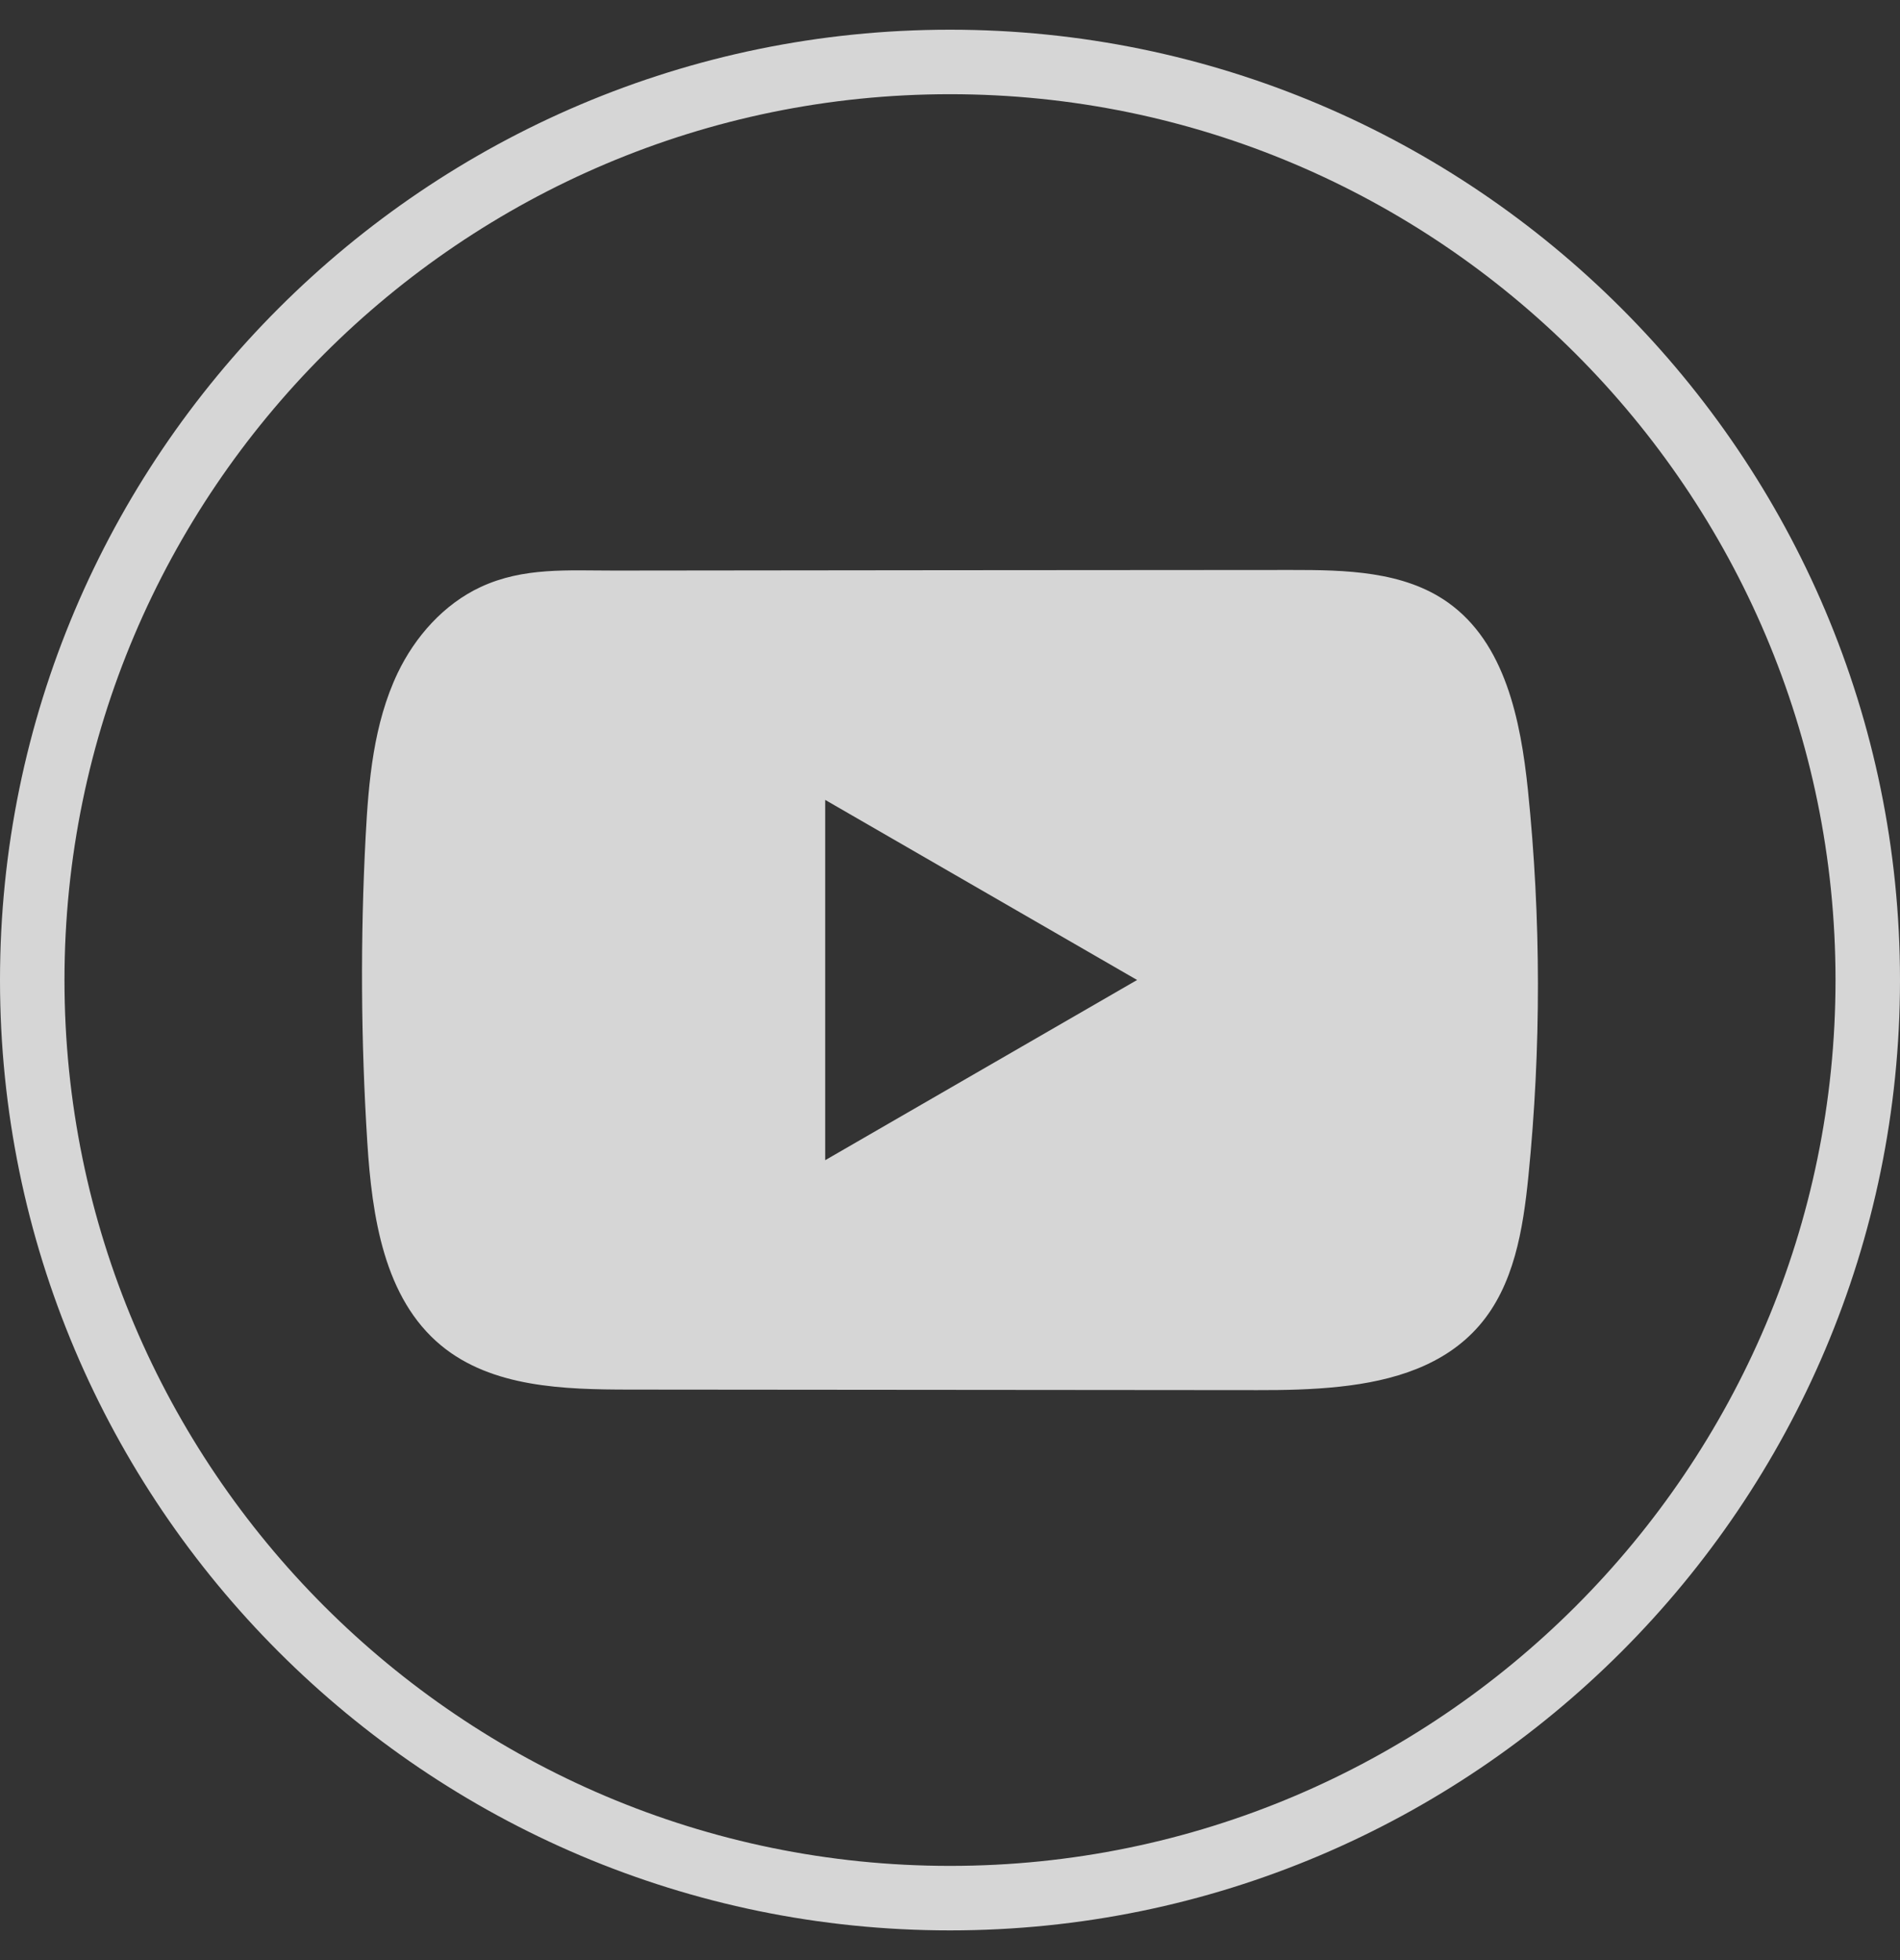
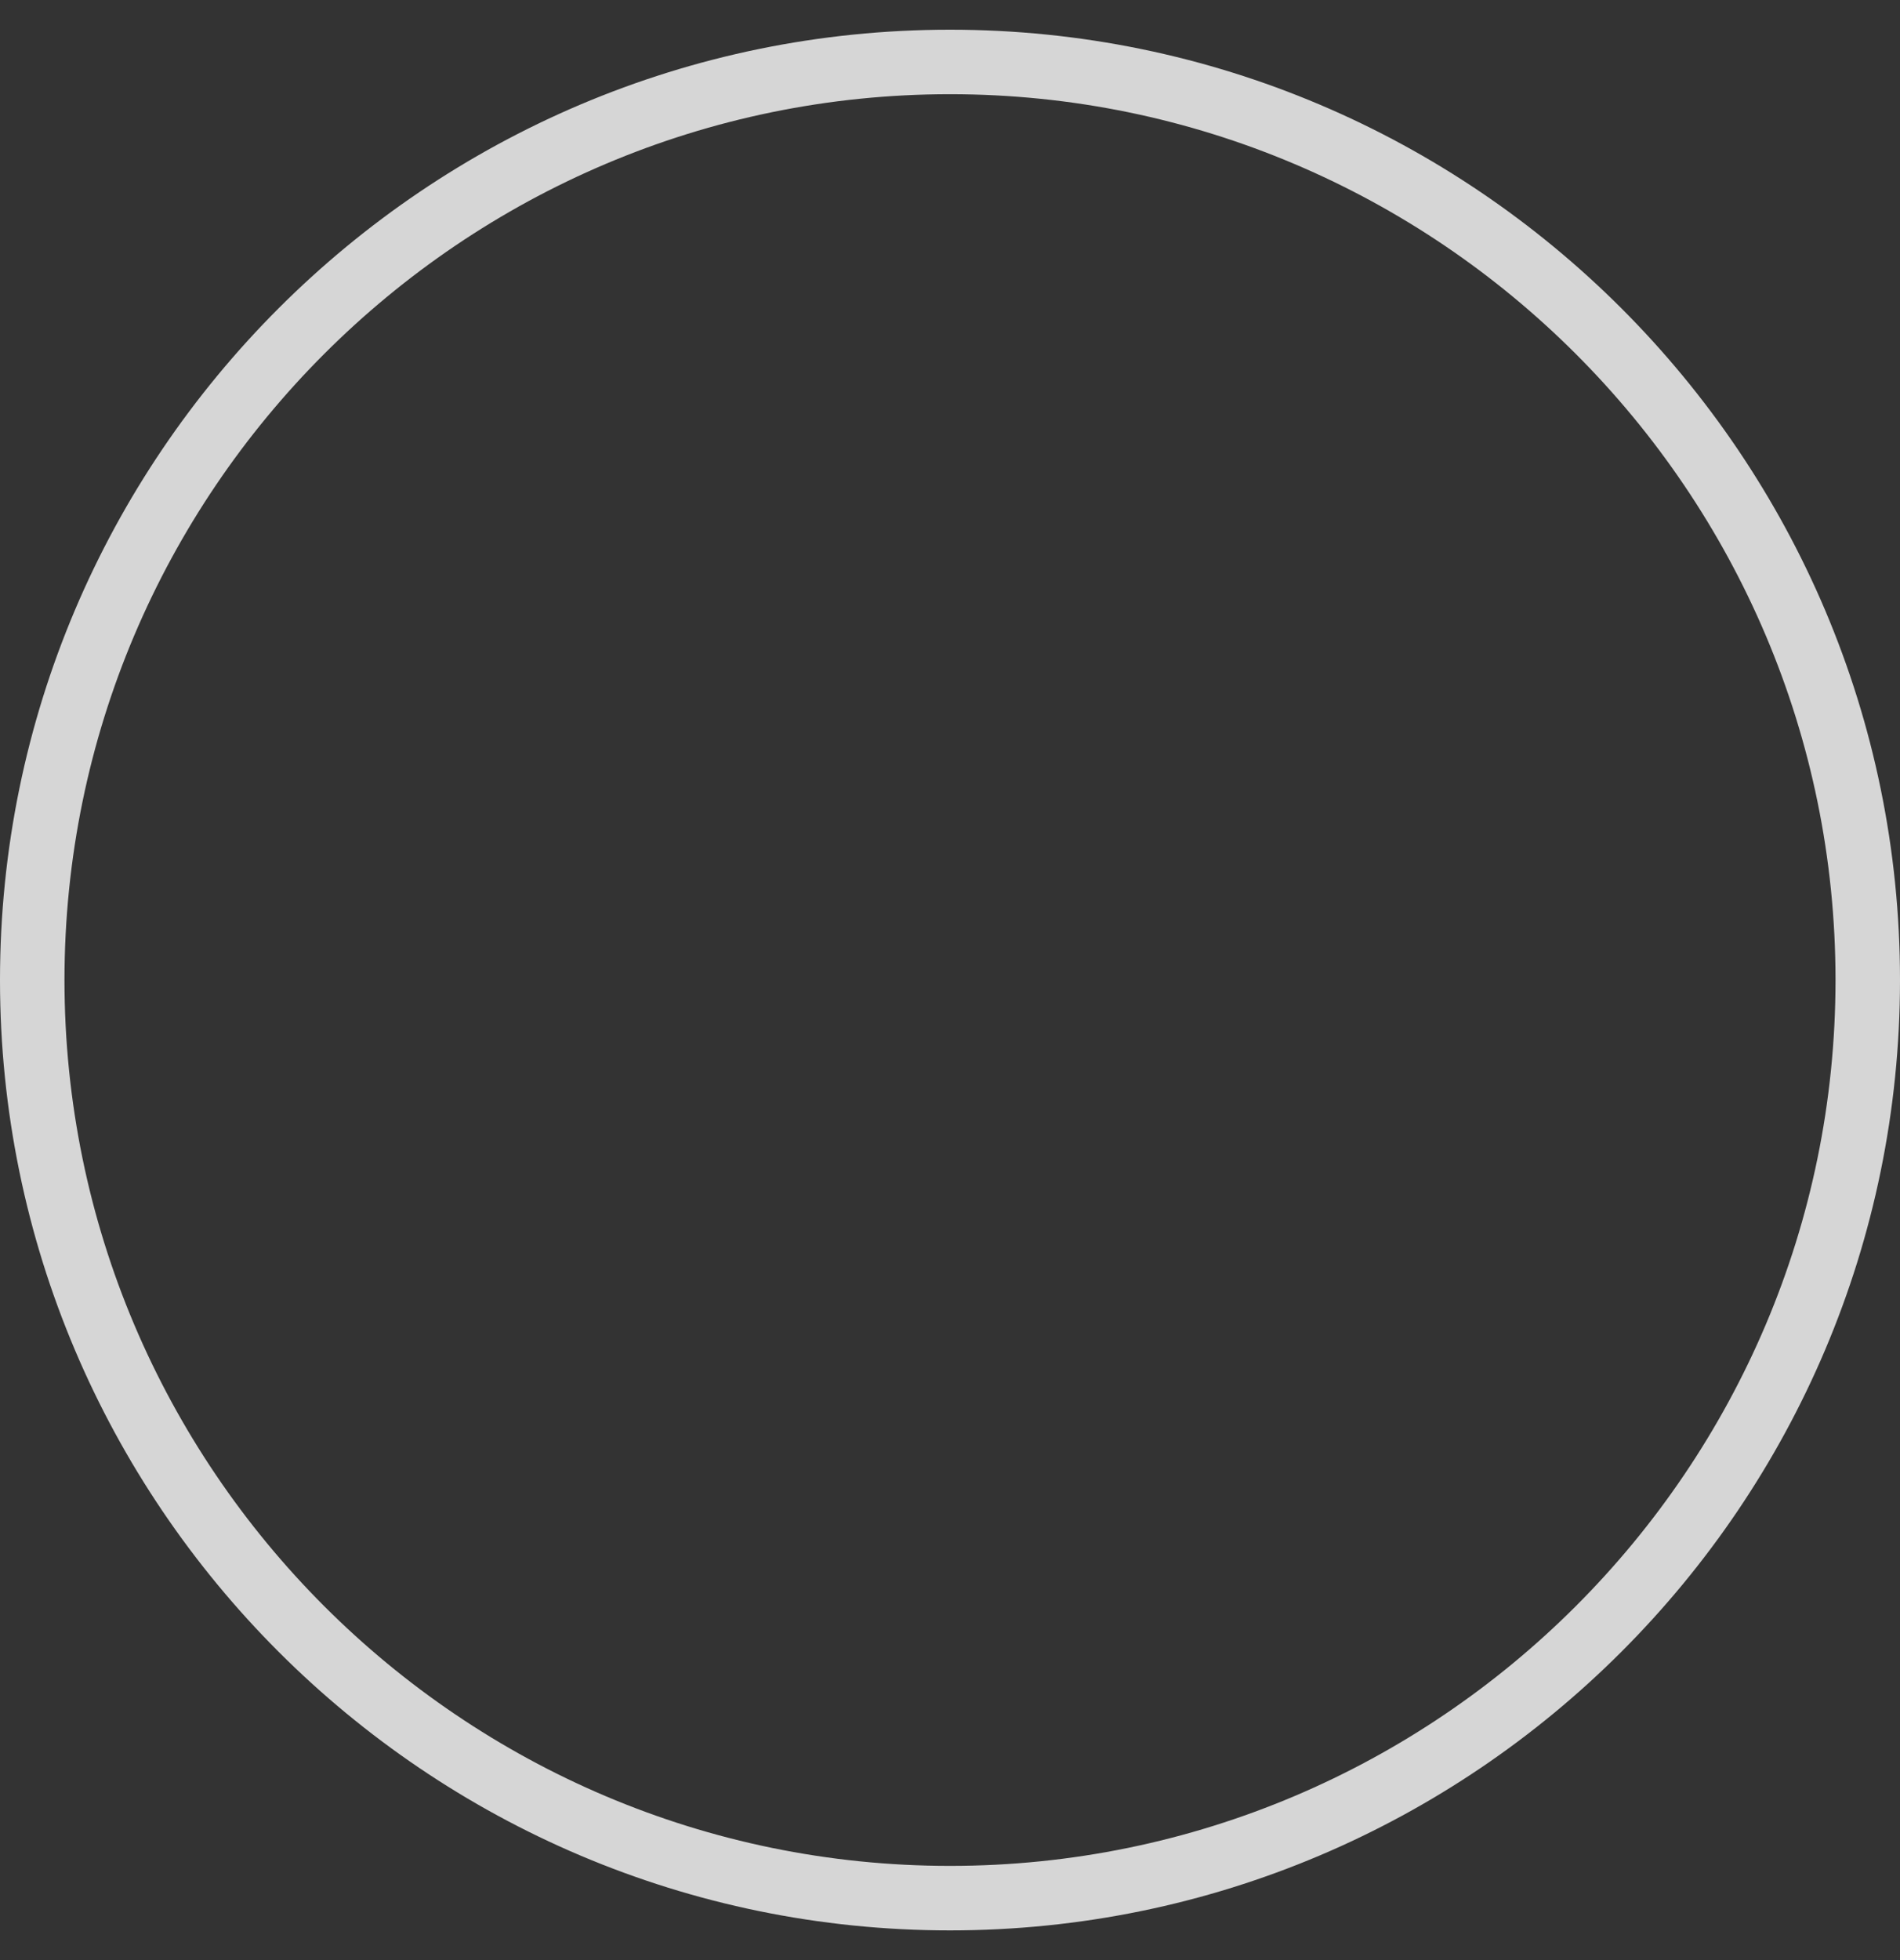
<svg xmlns="http://www.w3.org/2000/svg" width="32" height="33" viewBox="0 0 32 33" fill="none">
  <rect x="0" y="0" width="32" height="33" fill="#333333" stroke="none" />
  <path d="M16 32.5C7.177 32.5 0 25.323 0 16.5C0 7.677 7.177 0.5 16 0.5C24.823 0.5 32 7.677 32 16.5C32 25.323 24.823 32.5 16 32.5ZM16 1.586C7.777 1.586 1.086 8.277 1.086 16.5C1.086 24.723 7.777 31.414 16 31.414C24.223 31.414 30.914 24.723 30.914 16.5C30.914 8.277 24.223 1.586 16 1.586Z" fill="white" fill-opacity="0.8" />
-   <path d="M25.733 13.297C25.611 12.123 25.349 10.825 24.386 10.143C23.64 9.614 22.659 9.595 21.744 9.596C19.808 9.597 17.871 9.599 15.936 9.6C14.074 9.602 12.213 9.603 10.351 9.606C9.573 9.607 8.817 9.546 8.095 9.883C7.475 10.171 6.989 10.721 6.697 11.332C6.292 12.183 6.207 13.146 6.158 14.087C6.068 15.8 6.078 17.517 6.186 19.229C6.265 20.478 6.466 21.858 7.431 22.654C8.287 23.359 9.495 23.394 10.605 23.395C14.129 23.398 17.653 23.402 21.178 23.404C21.629 23.405 22.101 23.396 22.561 23.346C23.467 23.249 24.331 22.989 24.913 22.318C25.5 21.641 25.651 20.699 25.741 19.808C25.958 17.644 25.956 15.46 25.733 13.297ZM13.898 19.533V13.467L19.151 16.499L13.898 19.533Z" fill="white" fill-opacity="0.8" />
</svg>